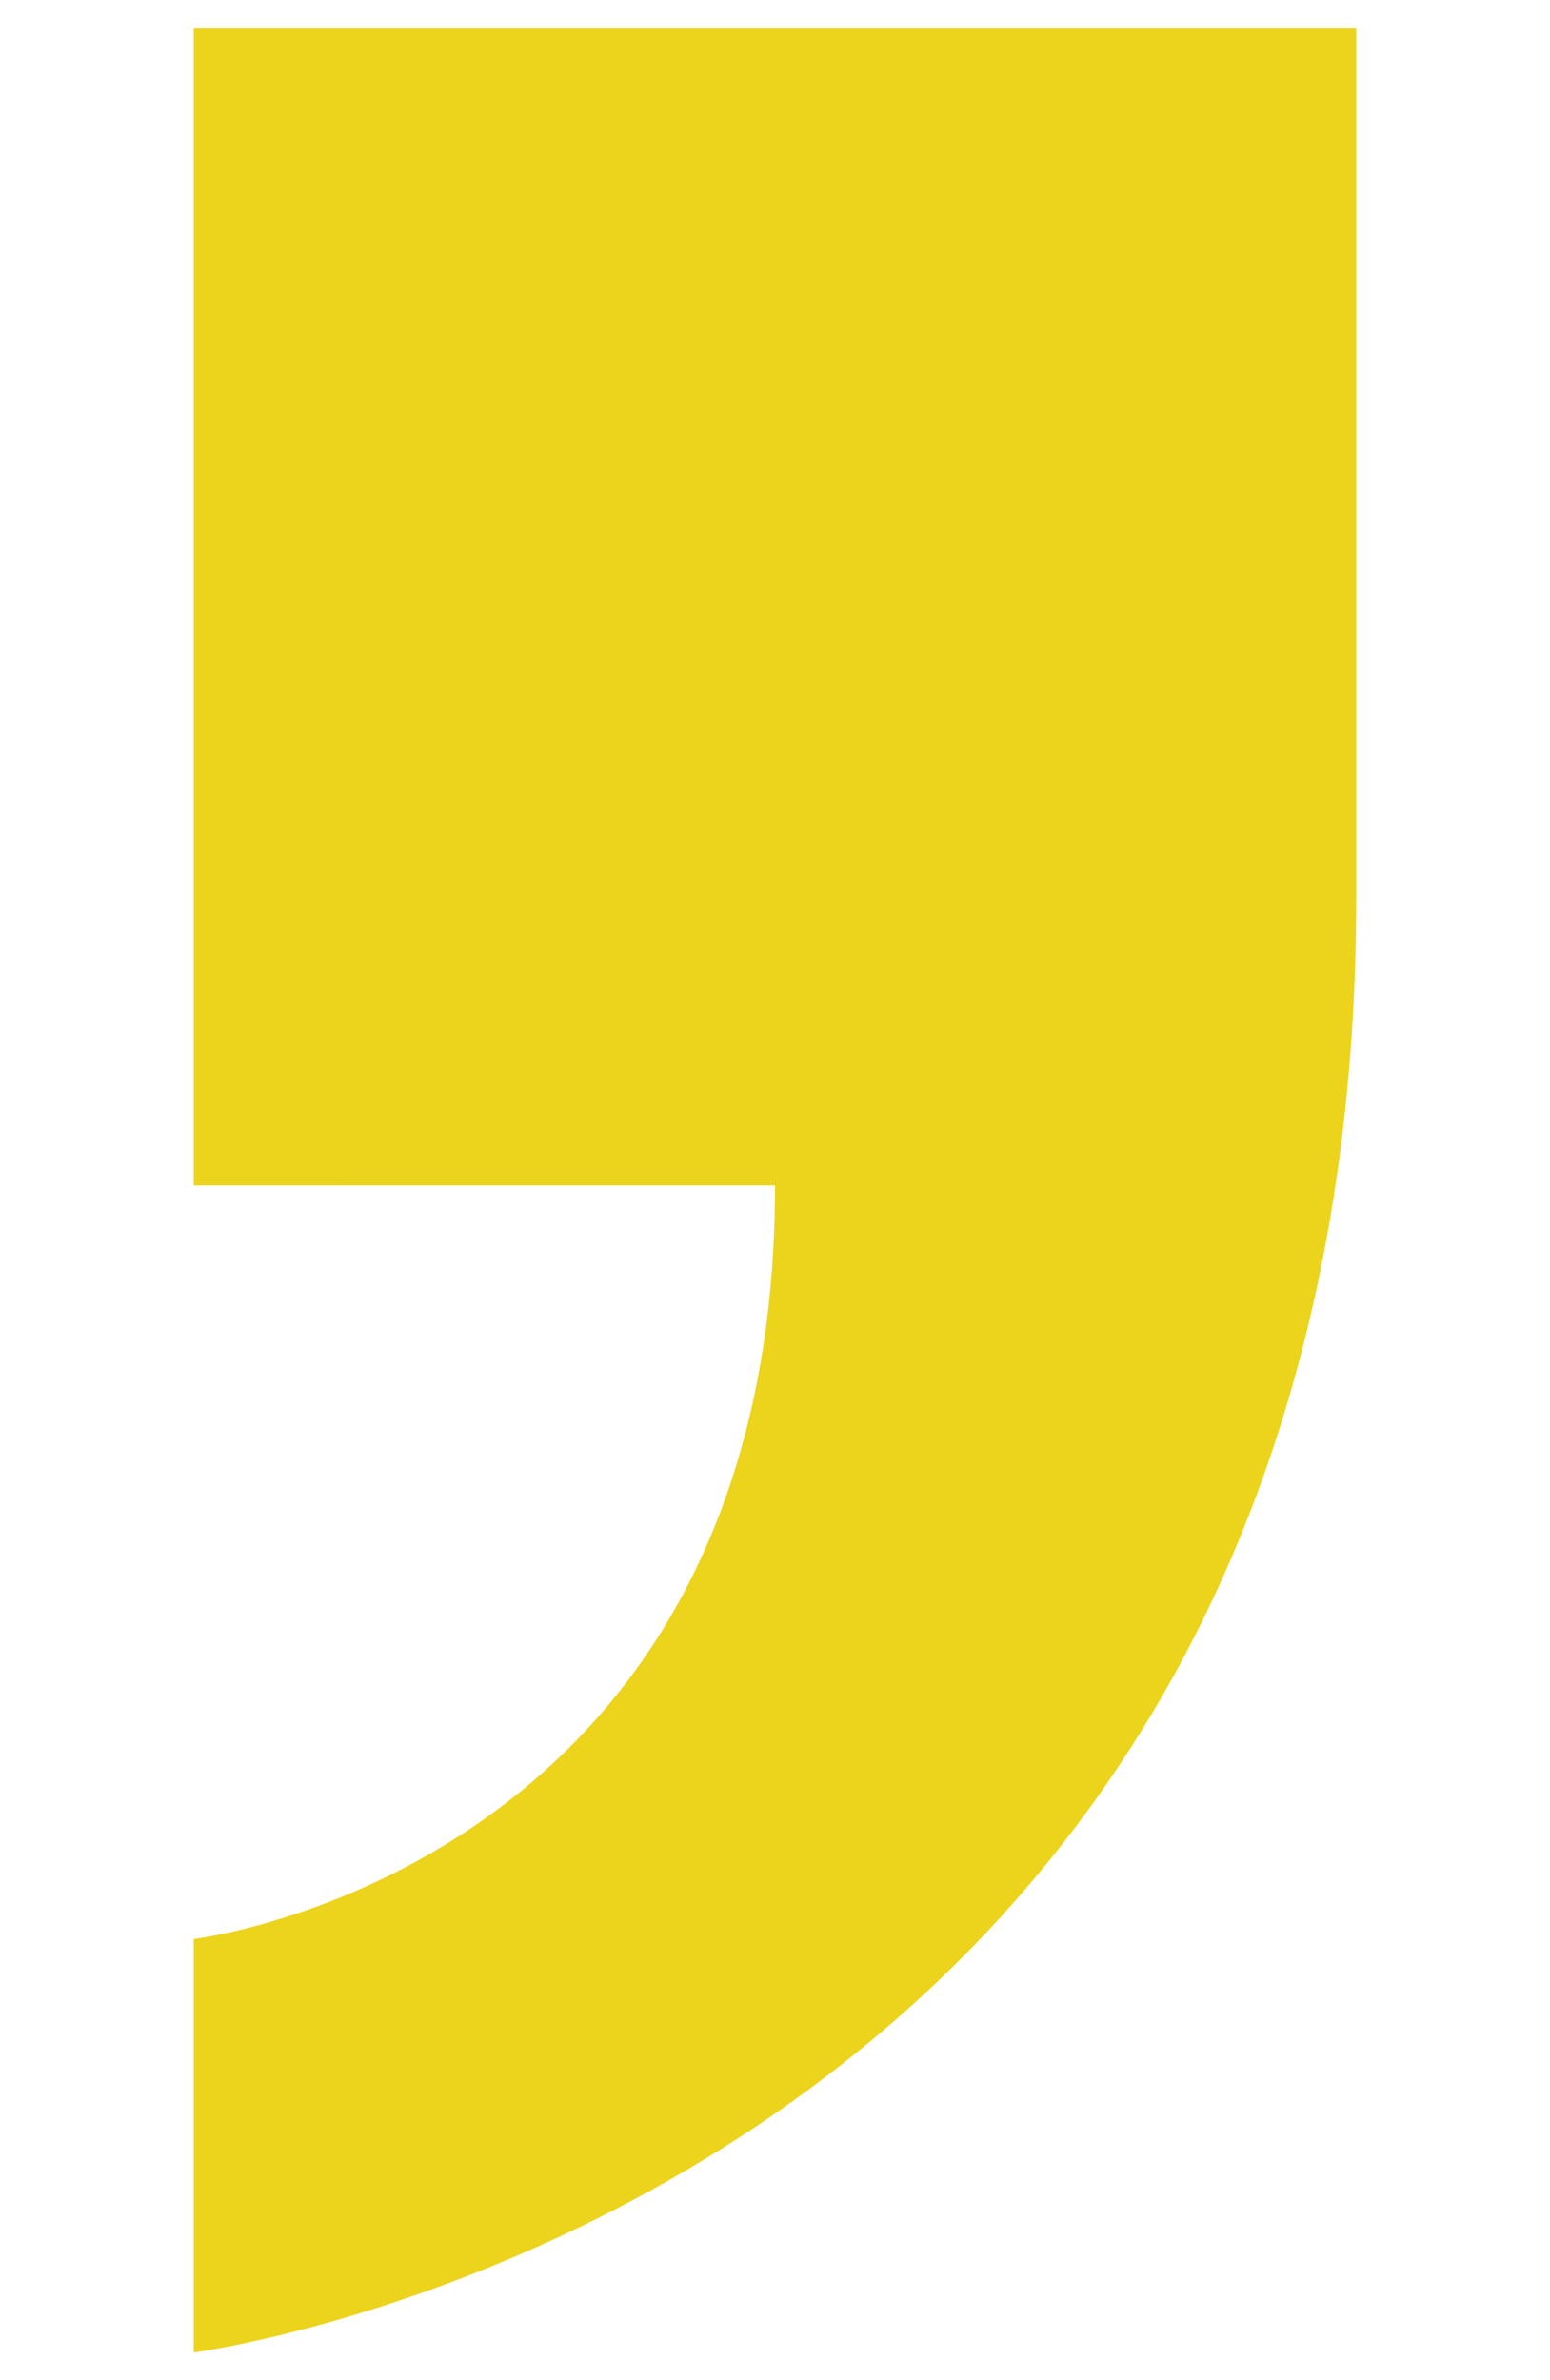
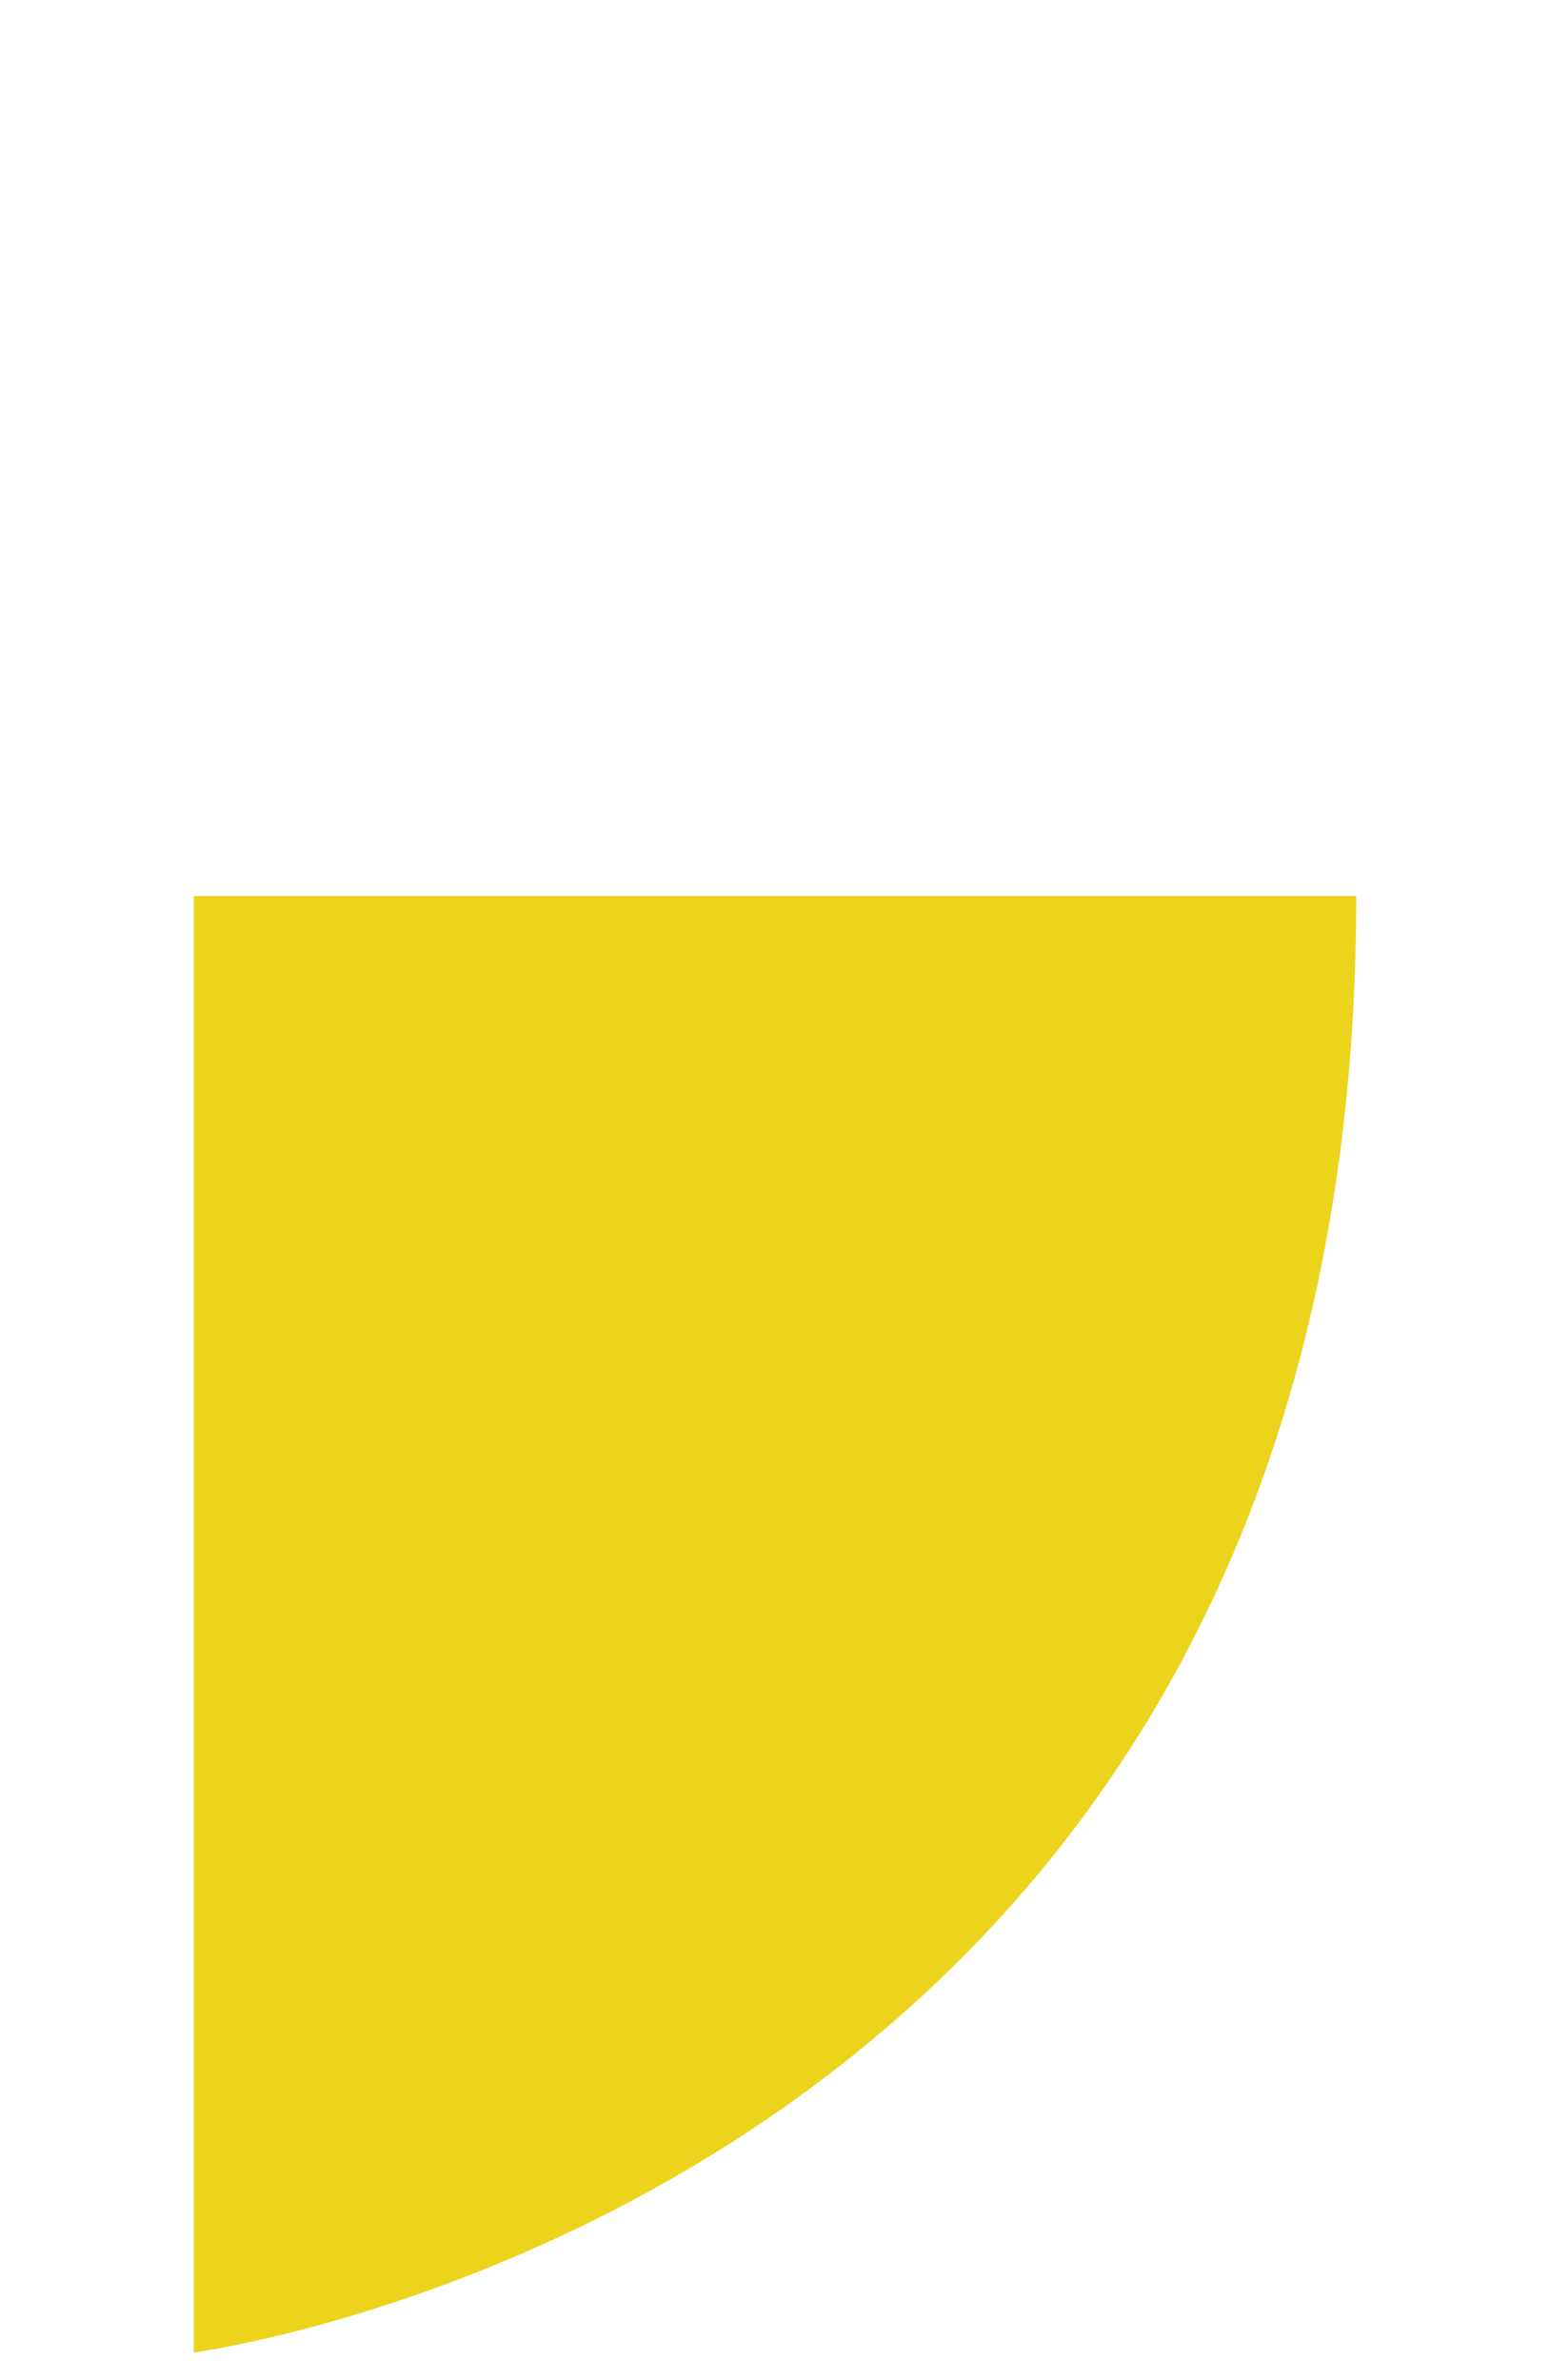
<svg xmlns="http://www.w3.org/2000/svg" version="1.1" id="Livello_1" x="0px" y="0px" width="56px" height="86px" viewBox="0 0 56 86" style="enable-background:new 0 0 56 86;" xml:space="preserve">
  <style type="text/css">
	.st0{fill:#ECD41D;}
</style>
-   <path id="SX" class="st0" d="M28,42.834L28,42.834C28,67.569,7,70.059,7,70.059V85c0,0,42-5.478,42-52.624V1H7v41.834H28z" />
+   <path id="SX" class="st0" d="M28,42.834L28,42.834C28,67.569,7,70.059,7,70.059V85c0,0,42-5.478,42-52.624H7v41.834H28z" />
</svg>